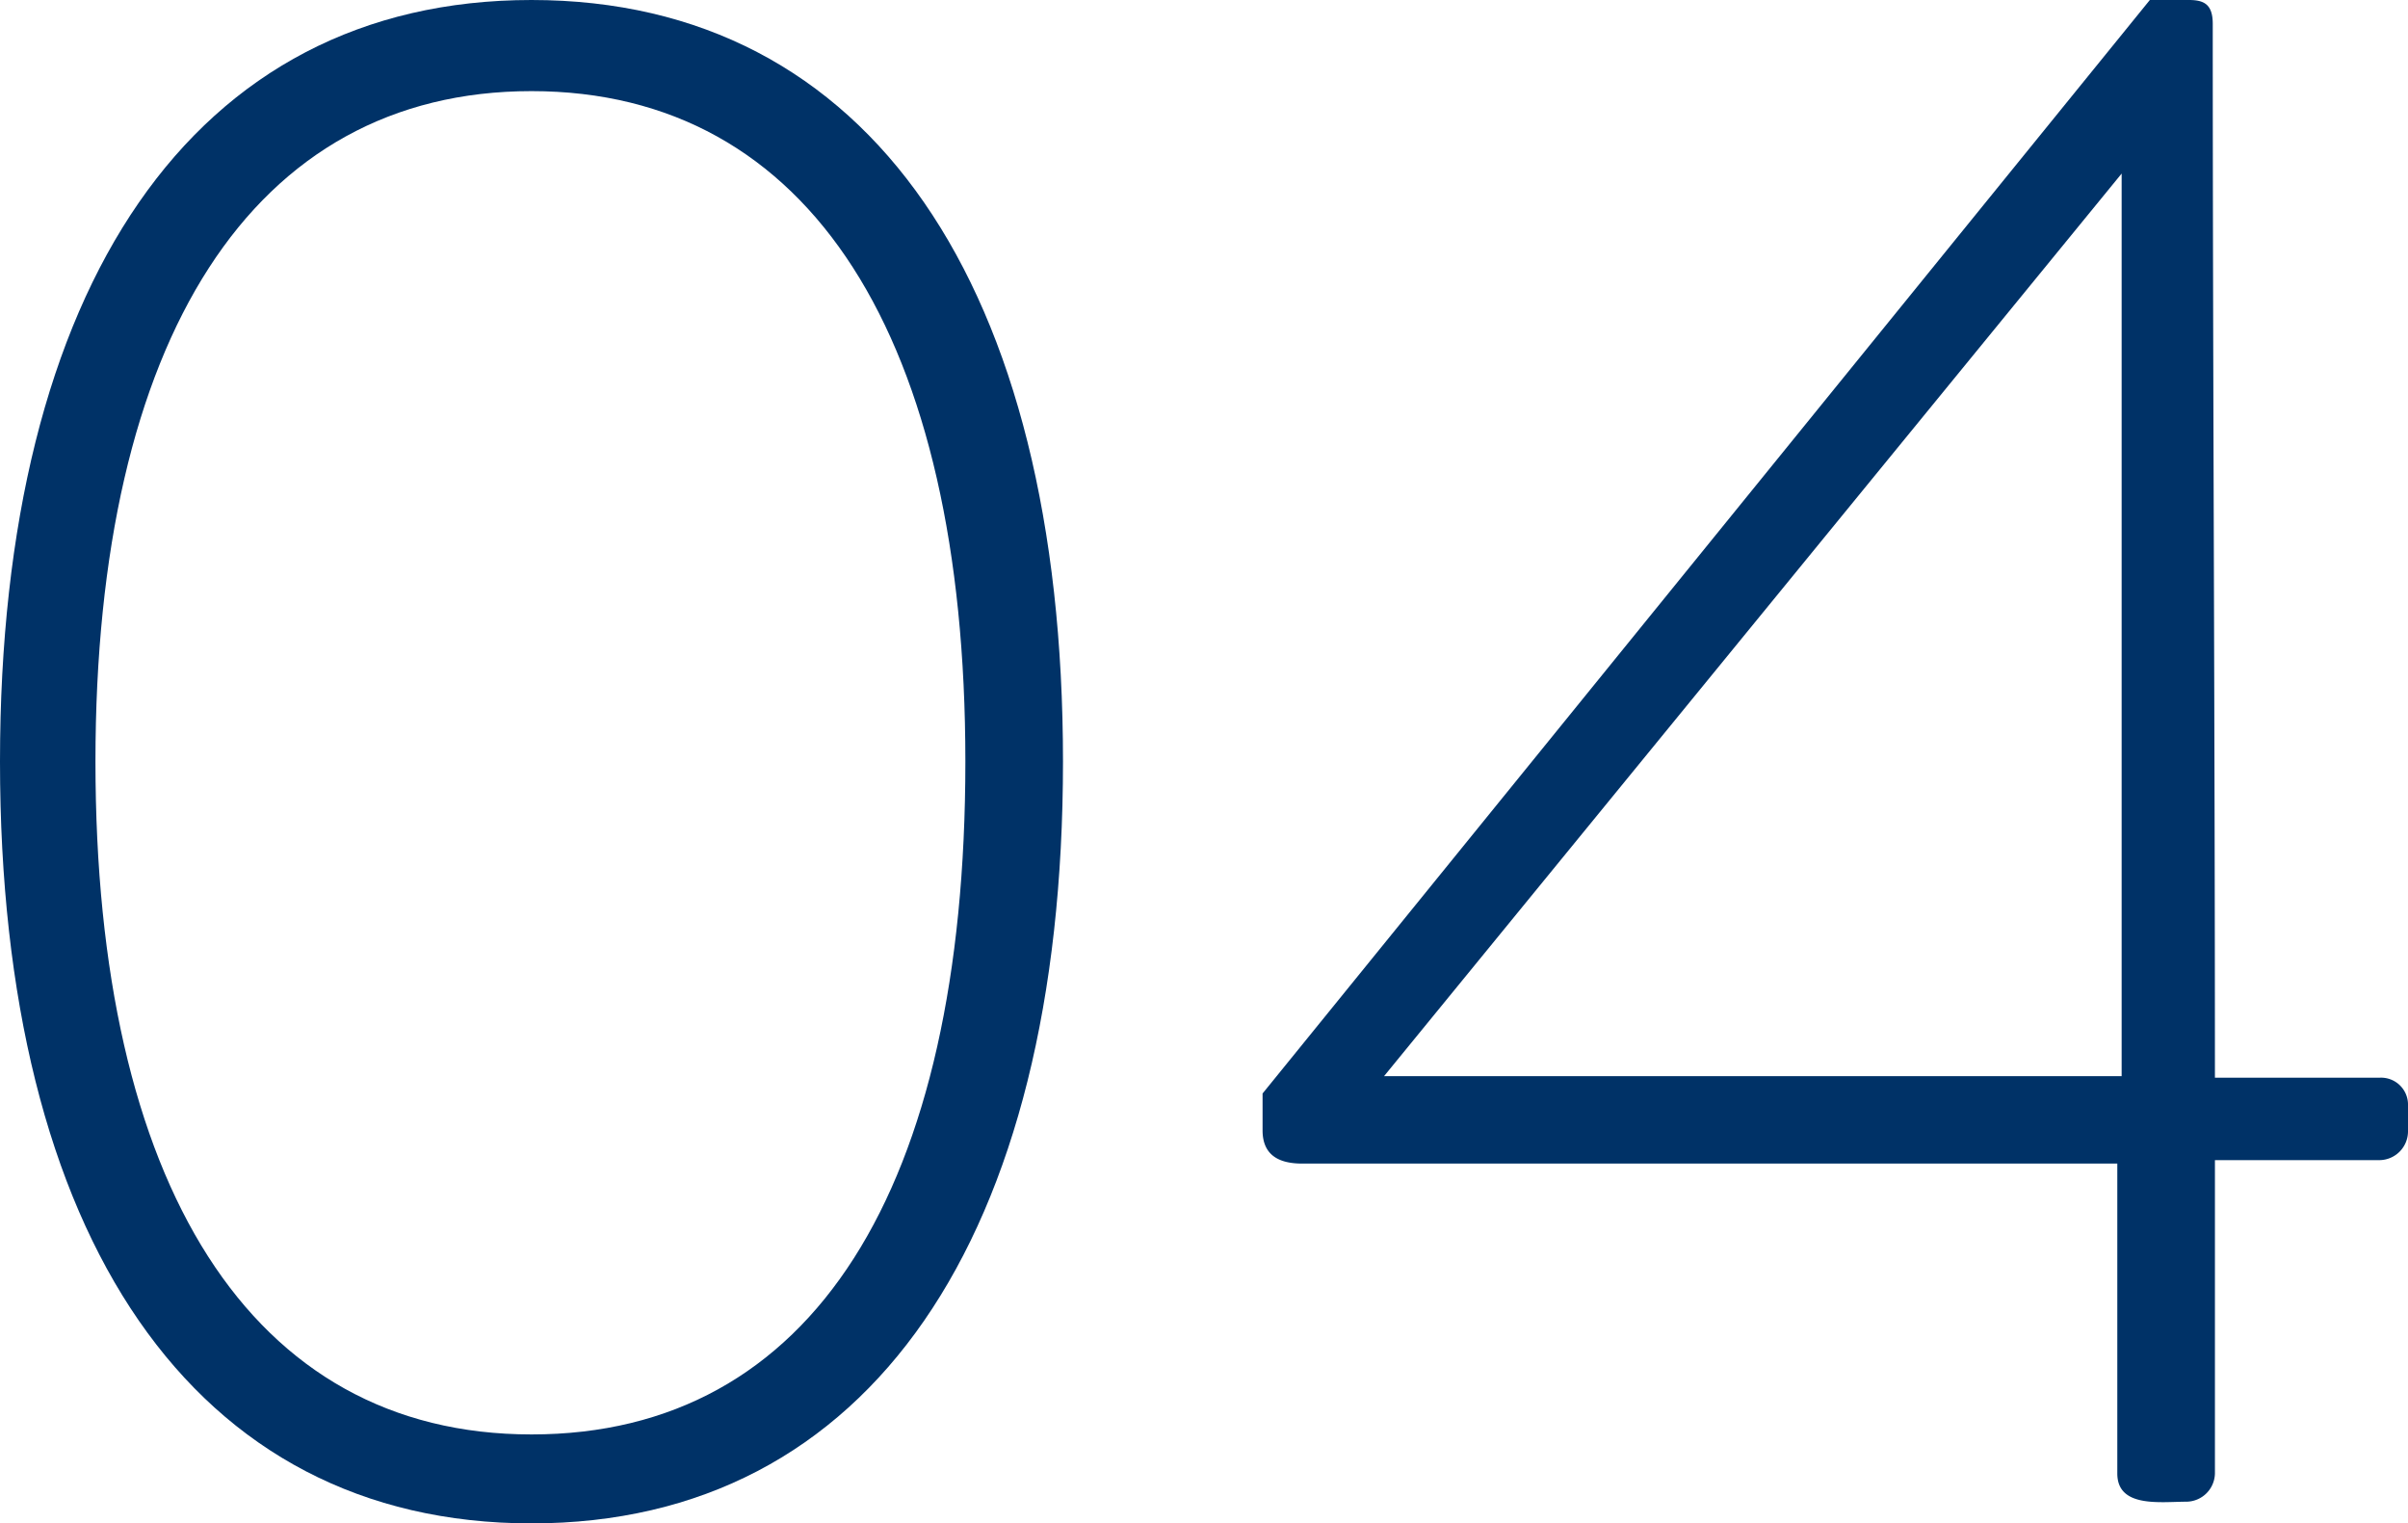
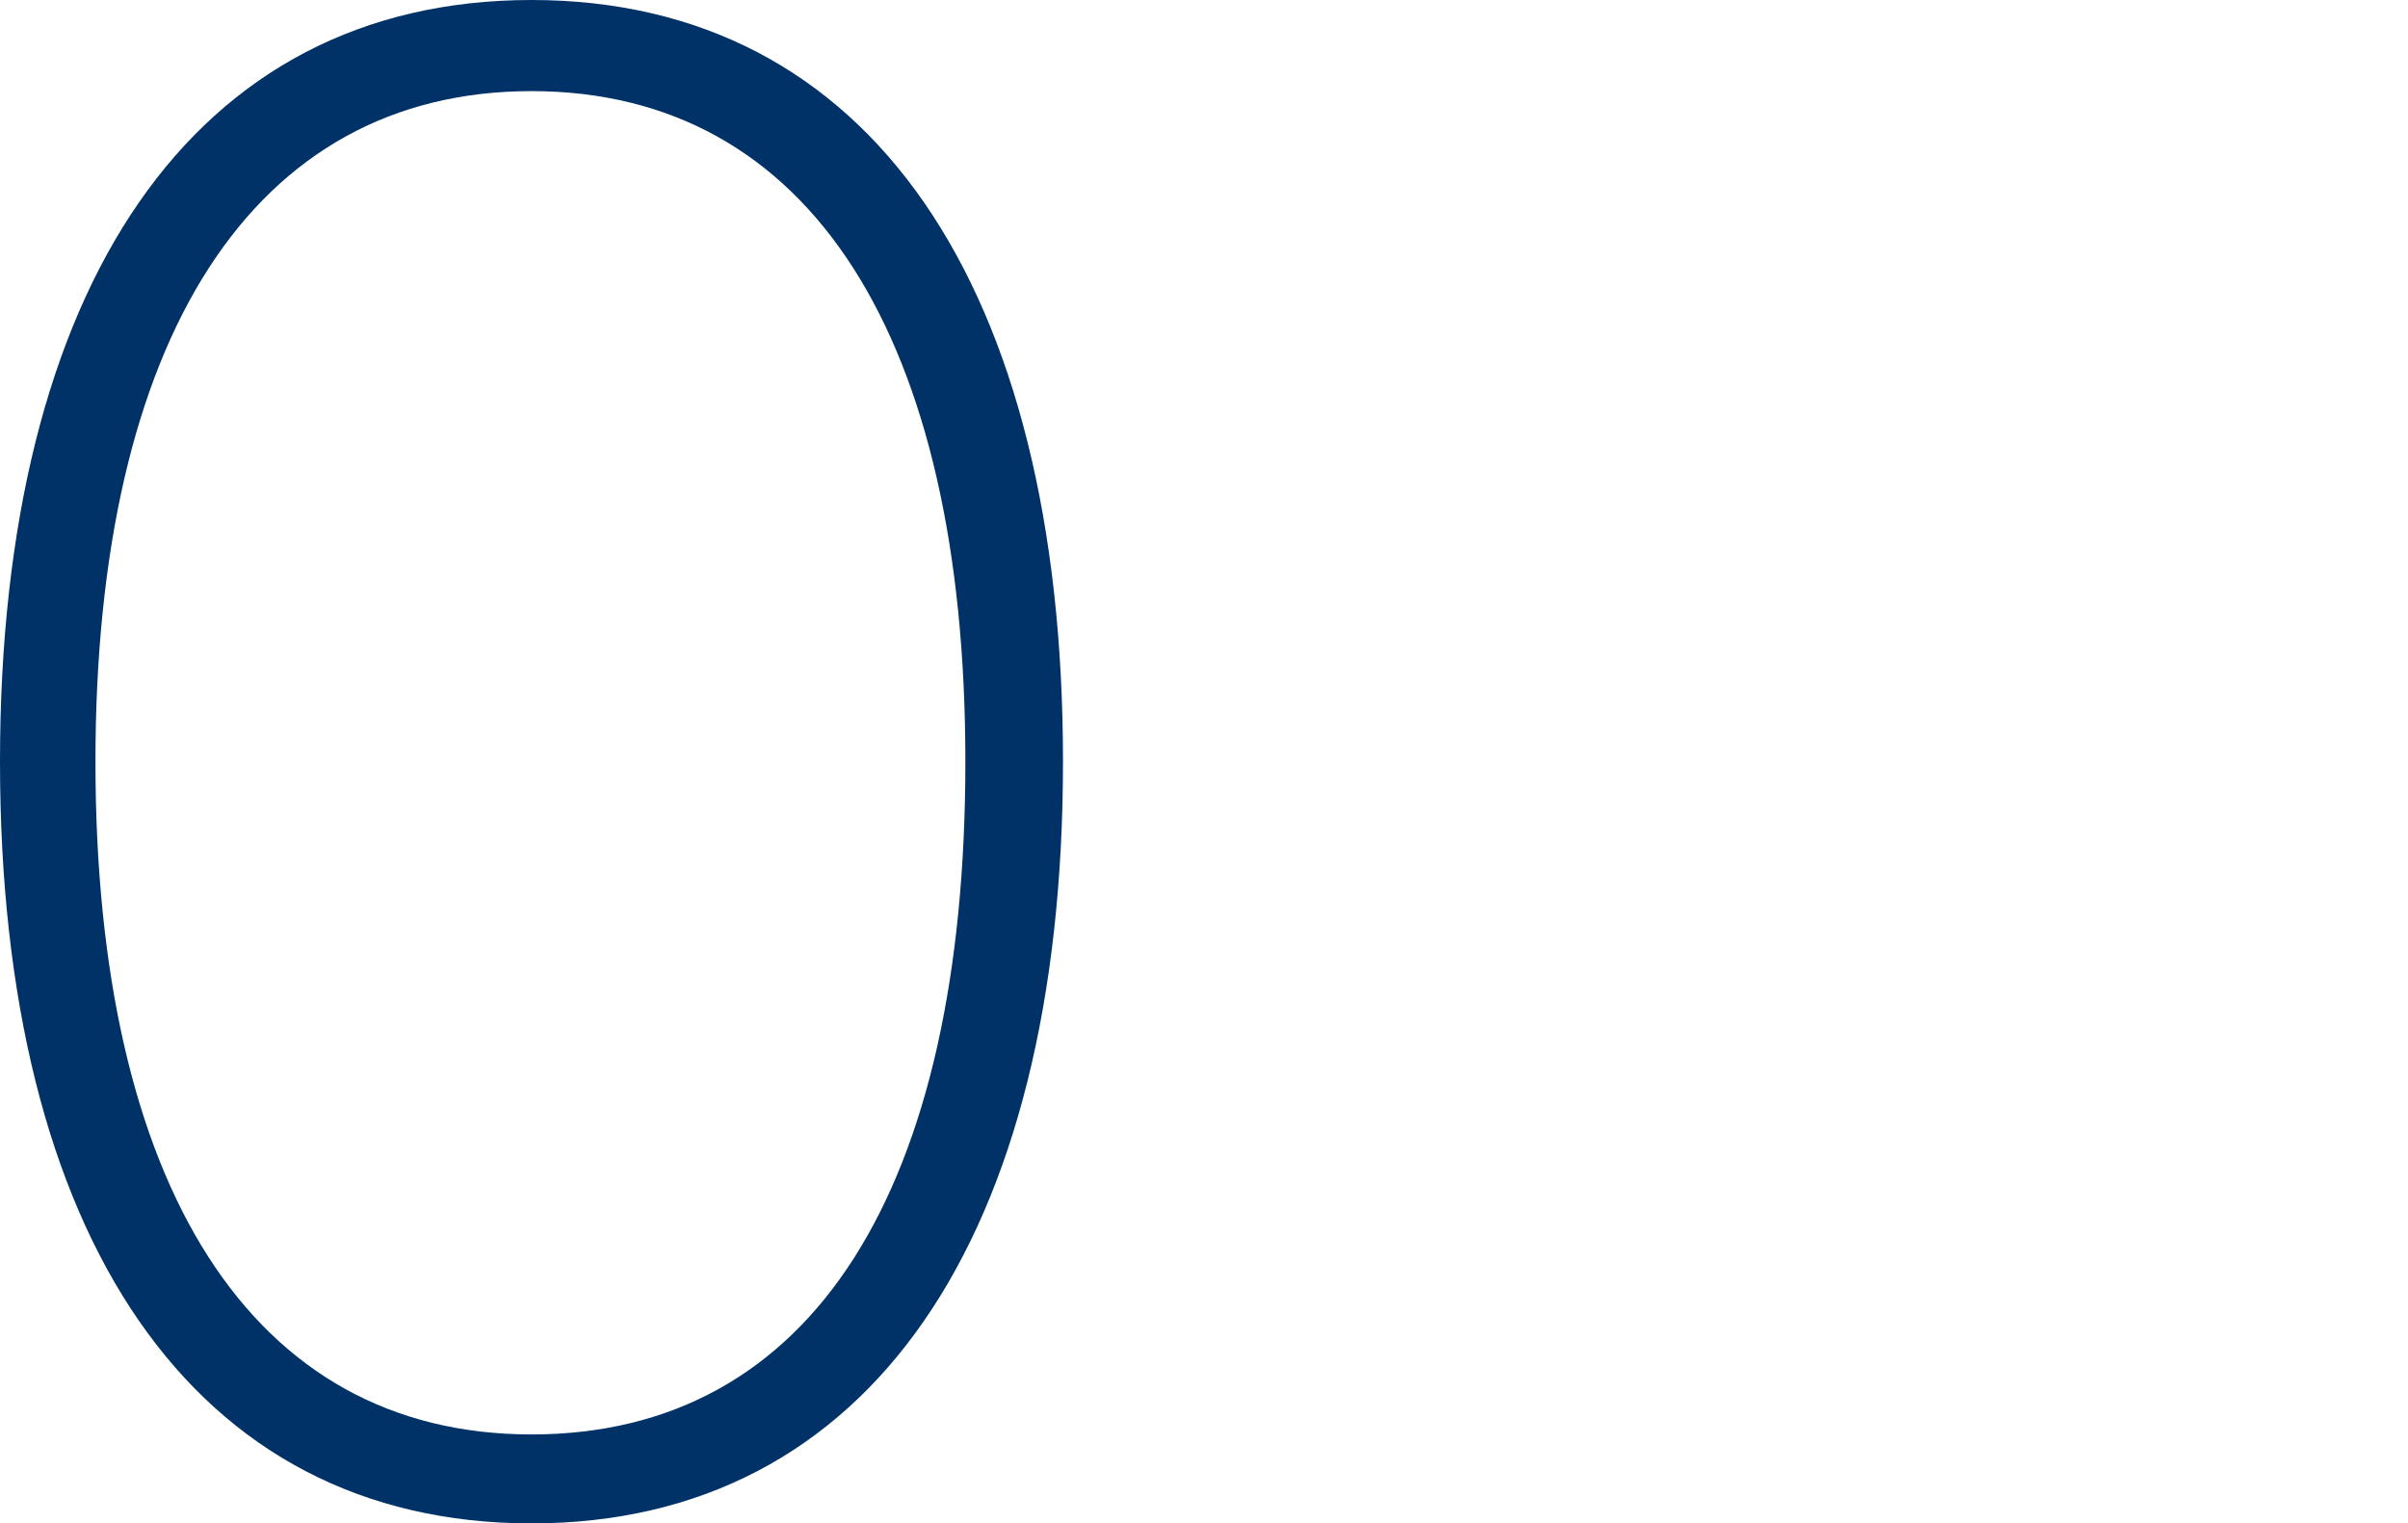
<svg xmlns="http://www.w3.org/2000/svg" viewBox="0 0 77.7 49.15">
  <defs>
    <style>.cls-1{fill:#003267;}</style>
  </defs>
  <g id="レイヤー_2" data-name="レイヤー 2">
    <g id="_1" data-name="1">
      <path class="cls-1" d="M0,24.57C0,9.24,6.23,0,17.15,0S34.3,9.24,34.3,24.57,28.07,49.15,17.15,49.15,0,39.9,0,24.57Zm31.15,0c0-13.65-5-21.63-14-21.63s-14.07,8-14.07,21.63,5,21.71,14.07,21.71S31.15,38.36,31.15,24.57Z" />
-       <path class="cls-1" d="M40.74,36.47V35.28L69.37,0h1.26c.49,0,.77.14.77.77,0,11.34.07,22.68.07,34h5.32a.87.87,0,0,1,.91.84v.91a.93.93,0,0,1-.91.91H71.47V47.54a.93.93,0,0,1-.91.91c-.84,0-2.24.21-2.24-.91v-10H41.93C41.23,37.52,40.74,37.24,40.74,36.47Zm27.72-1.75V5.6L44.66,34.72Z" />
    </g>
  </g>
</svg>